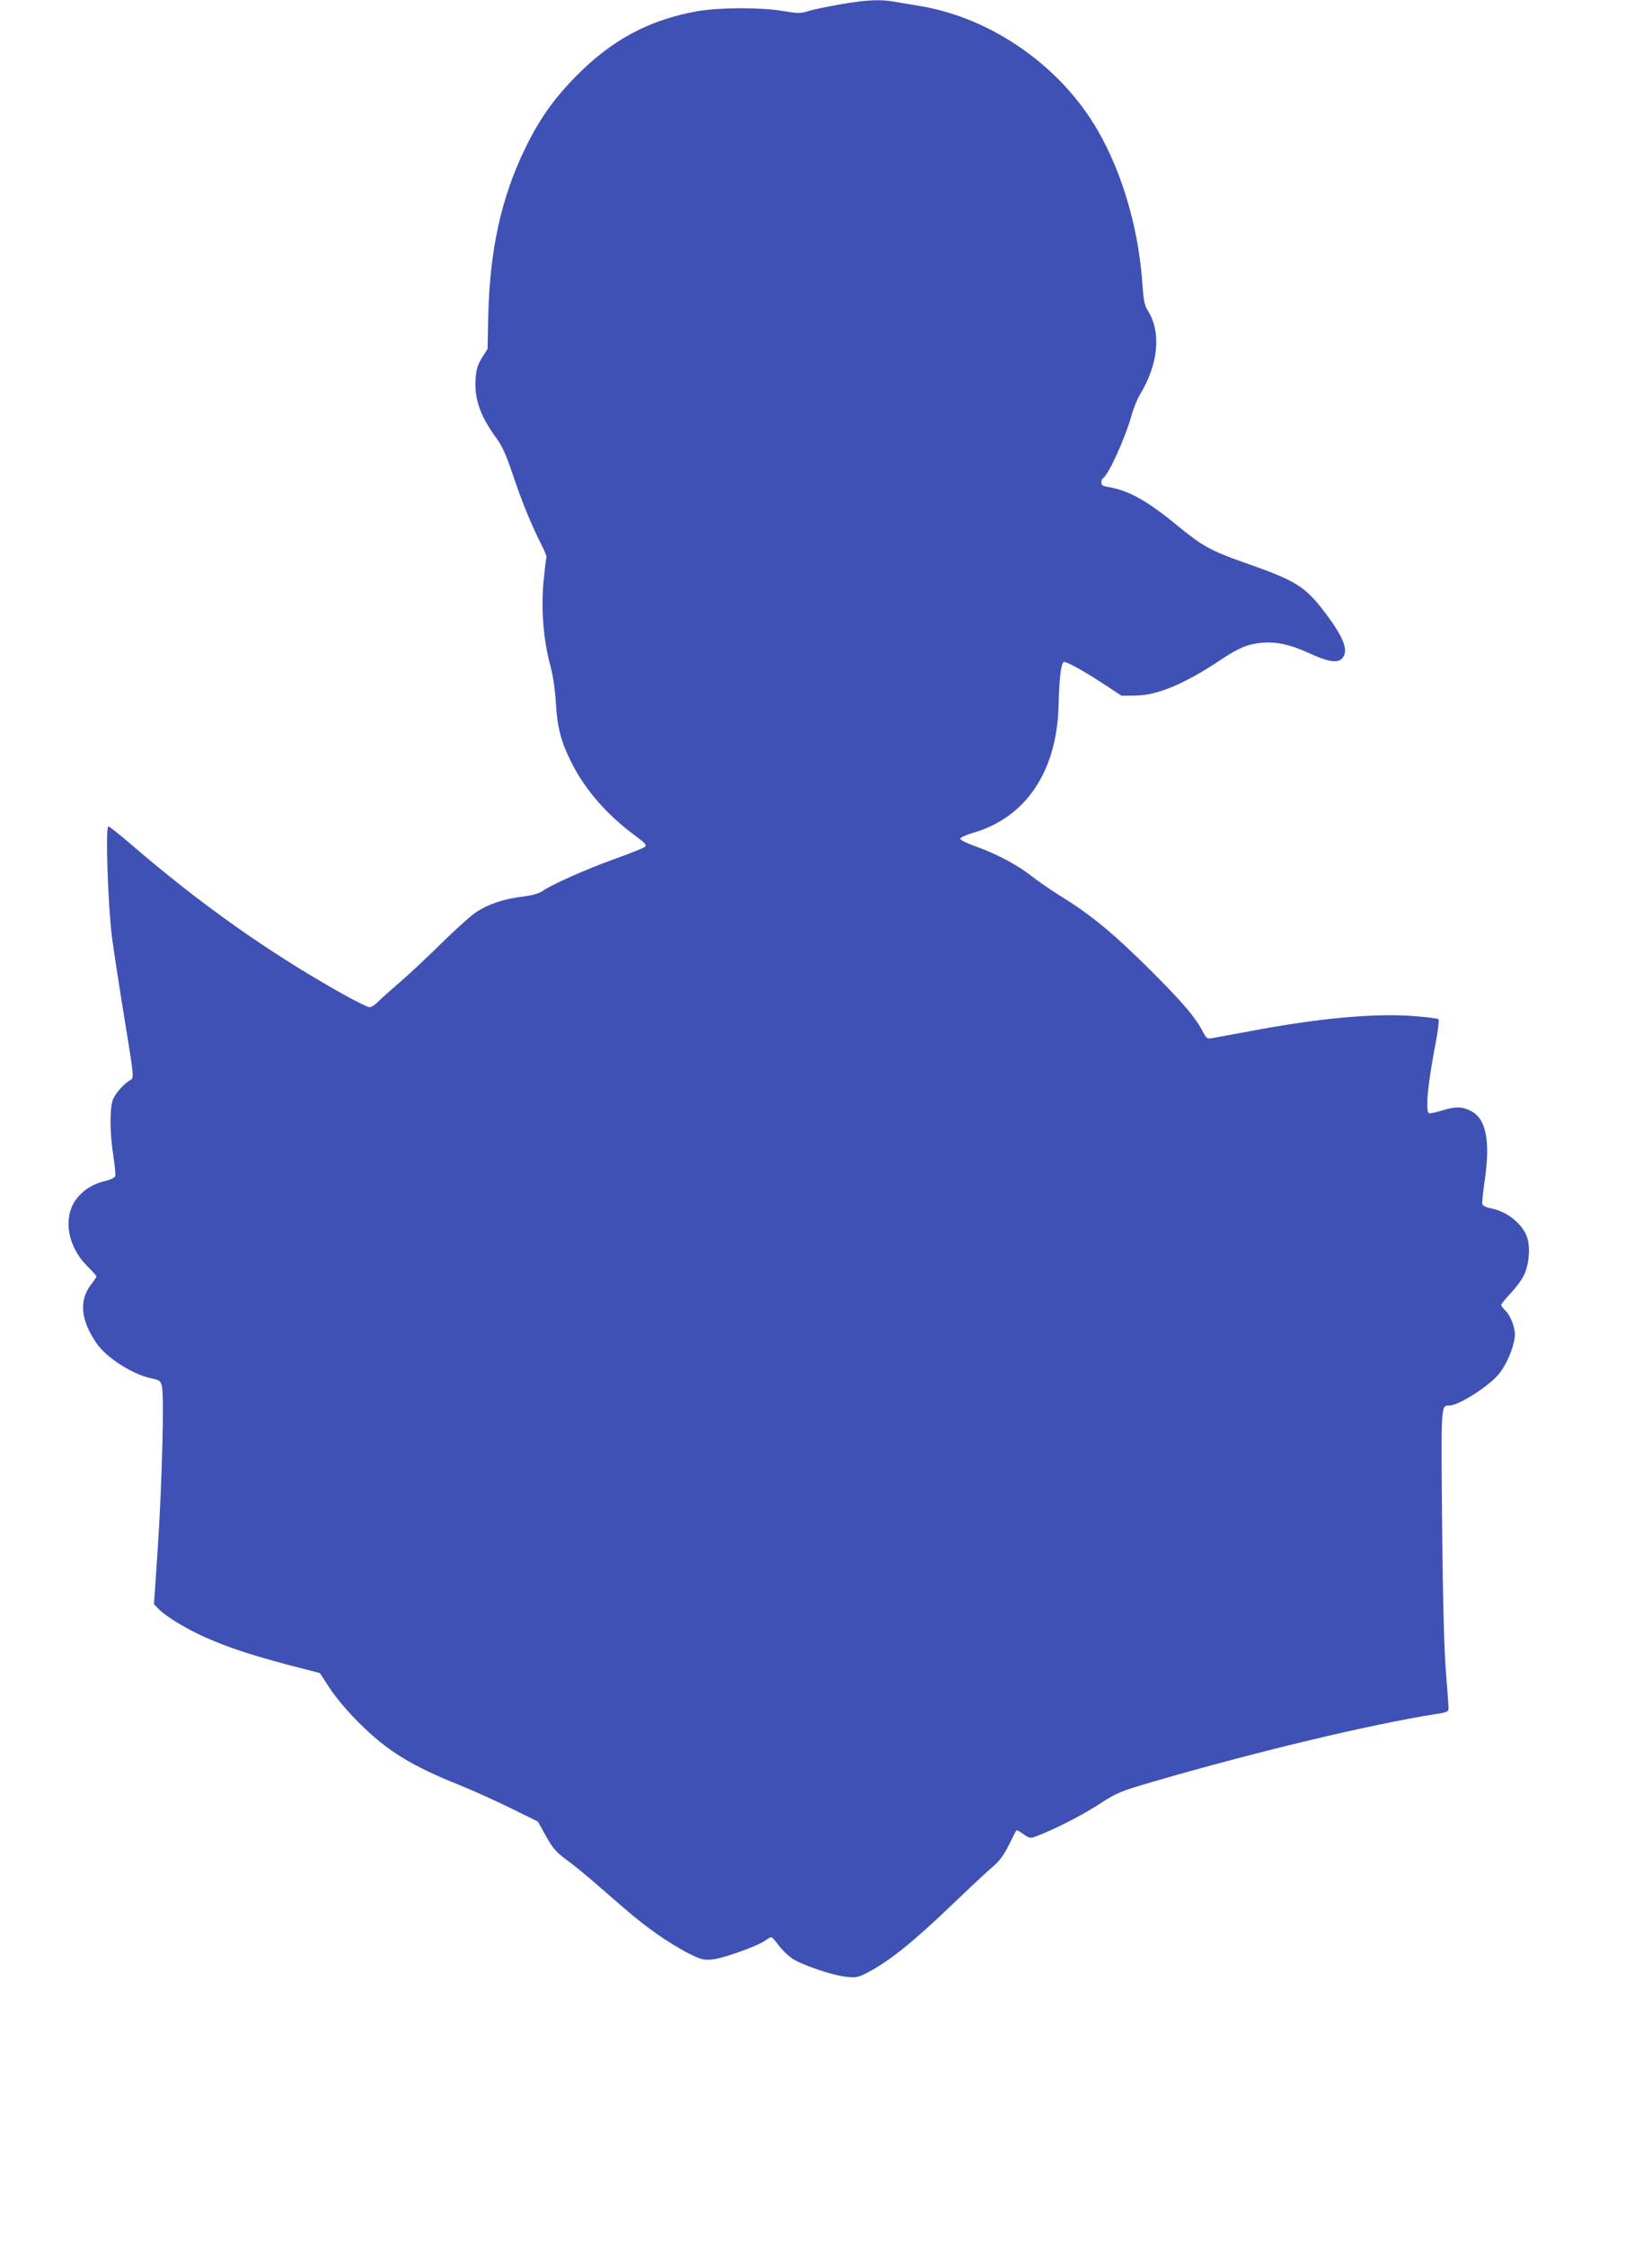
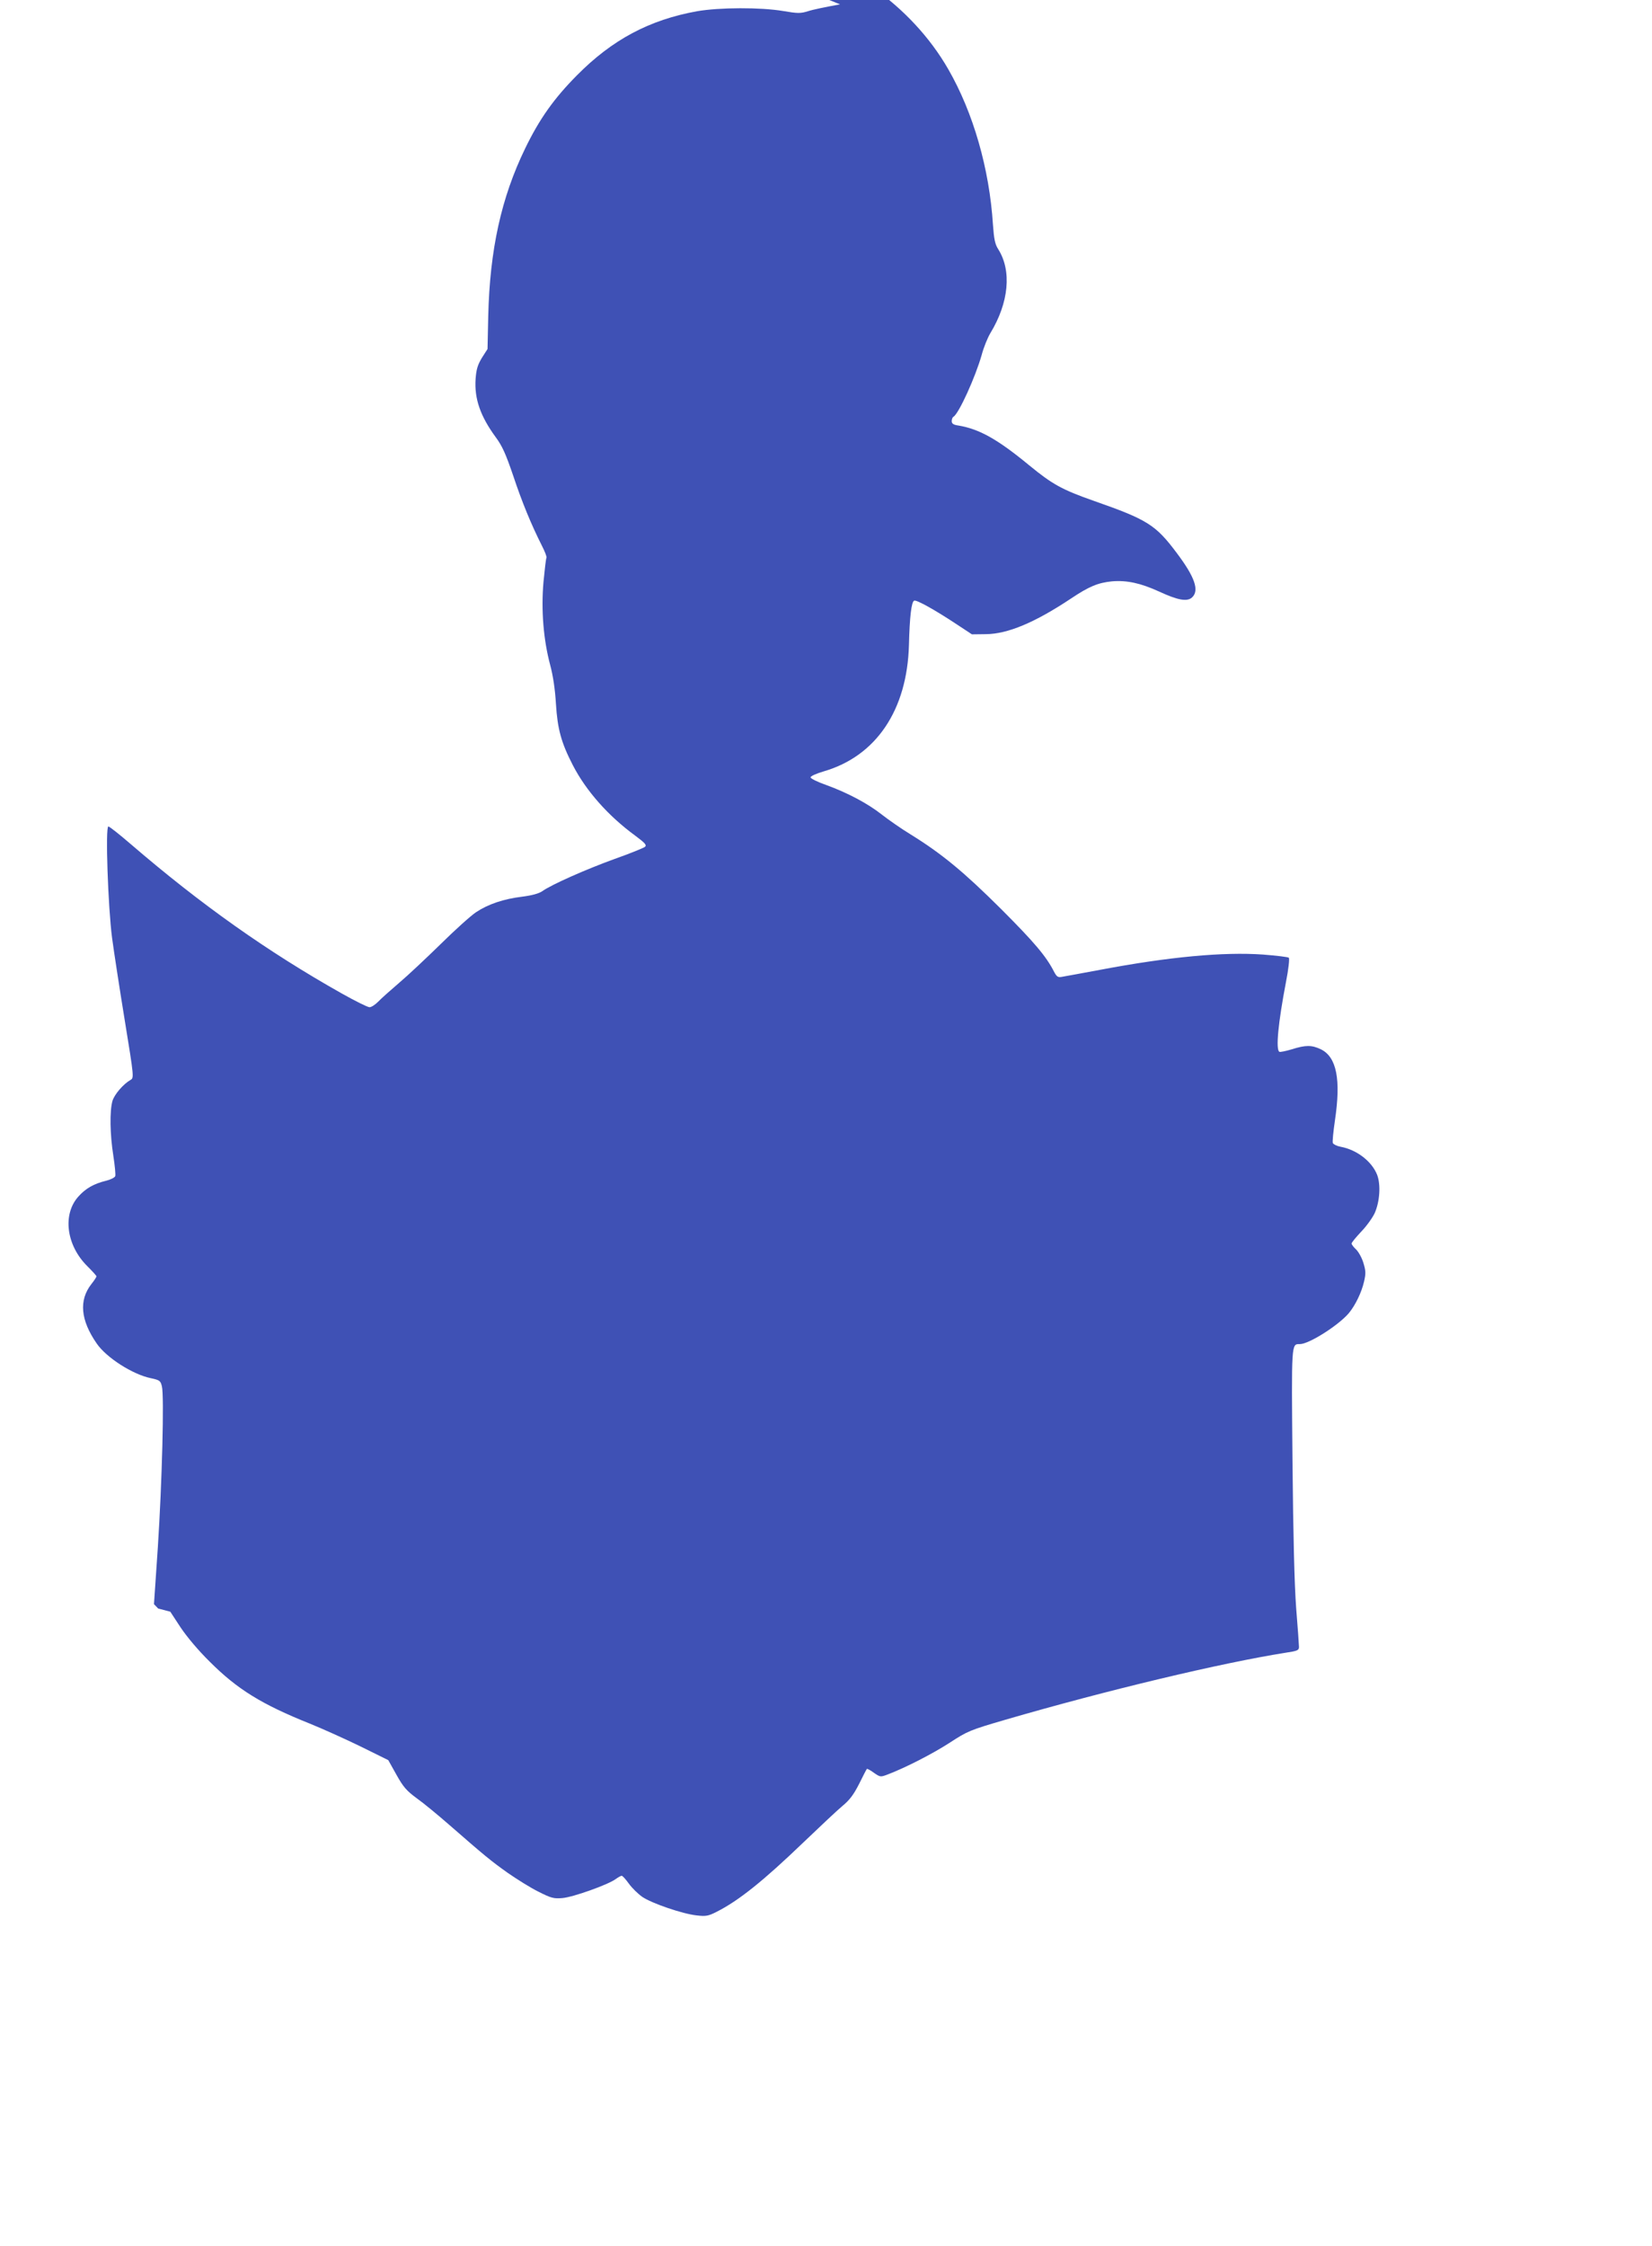
<svg xmlns="http://www.w3.org/2000/svg" version="1.0" width="942pt" height="1280pt" viewBox="0 0 942 1280" preserveAspectRatio="xMidYMid meet">
  <g transform="translate(0,1280) scale(0.1,-0.1)" fill="#3f51b5" stroke="none">
-     <path d="M4790 12775 c-74 -13 -157 -30 -183 -39 -42 -13 -58 -13 -140 1 -129 22 -365 21 -492 -1 -272 -49 -484 -162 -685 -365 -131 -132 -214 -249 -295 -416 -137 -282 -202 -578 -211 -957 l-4 -187 -32 -50 c-24 -40 -32 -65 -36 -120 -8 -113 27 -213 115 -333 37 -50 57 -95 99 -218 51 -153 103 -279 164 -400 17 -33 29 -64 26 -69 -3 -4 -10 -66 -17 -138 -14 -161 0 -329 38 -472 17 -63 28 -139 33 -221 9 -145 30 -222 96 -350 75 -146 202 -290 357 -403 55 -41 66 -53 55 -63 -7 -6 -85 -38 -173 -69 -163 -59 -362 -147 -413 -184 -19 -13 -58 -24 -113 -31 -108 -13 -196 -43 -265 -89 -30 -20 -121 -102 -202 -182 -81 -79 -187 -179 -237 -221 -49 -42 -103 -90 -119 -107 -17 -17 -38 -31 -49 -31 -11 0 -81 35 -156 77 -425 239 -805 508 -1205 852 -65 56 -122 101 -128 101 -18 0 -2 -458 21 -635 11 -82 44 -296 73 -474 52 -318 52 -324 33 -335 -42 -24 -93 -83 -104 -121 -16 -57 -14 -190 5 -310 9 -58 14 -111 11 -118 -3 -8 -27 -20 -52 -26 -70 -17 -117 -44 -158 -90 -92 -102 -69 -279 52 -398 28 -28 51 -53 51 -57 0 -4 -13 -24 -29 -44 -72 -92 -62 -205 30 -338 55 -81 206 -177 308 -198 51 -11 56 -14 64 -46 14 -52 1 -549 -23 -918 l-22 -324 24 -25 c40 -43 155 -113 266 -163 149 -66 292 -112 587 -187 l69 -18 59 -90 c37 -55 101 -131 166 -195 157 -157 296 -243 571 -353 74 -30 205 -89 291 -131 l156 -77 47 -84 c39 -70 58 -91 115 -133 38 -27 122 -96 187 -153 203 -177 236 -204 333 -273 52 -36 130 -85 175 -107 73 -37 87 -40 136 -36 61 5 259 76 302 107 15 11 31 20 36 20 5 0 23 -20 41 -45 18 -25 52 -58 76 -75 54 -37 232 -98 312 -106 52 -6 66 -3 113 21 125 63 266 176 495 396 94 90 194 184 223 208 40 33 63 64 94 125 22 45 42 83 44 85 2 2 20 -7 40 -22 36 -25 38 -25 78 -10 100 38 255 117 354 181 103 67 115 72 317 131 581 169 1232 324 1598 382 68 10 77 14 77 33 0 11 -7 111 -16 221 -10 132 -17 416 -21 837 -6 682 -7 668 42 668 52 0 219 106 279 176 38 46 73 119 87 180 11 47 10 62 -4 108 -9 29 -28 63 -42 76 -14 13 -25 28 -25 33 0 6 25 36 55 68 31 32 65 80 77 106 29 66 35 161 14 217 -30 77 -116 144 -210 161 -21 4 -40 14 -43 21 -3 8 3 66 12 128 35 234 10 362 -80 406 -52 25 -87 25 -166 0 -34 -10 -66 -17 -71 -14 -21 13 -7 163 38 398 14 71 21 133 16 138 -4 4 -70 12 -147 18 -226 16 -538 -13 -929 -87 -105 -19 -203 -38 -218 -40 -22 -4 -29 0 -44 28 -45 89 -114 170 -303 359 -212 211 -338 315 -516 425 -54 33 -127 84 -164 113 -80 63 -195 124 -316 168 -49 17 -90 37 -90 44 0 7 34 22 75 34 299 87 476 349 486 721 4 160 14 246 30 252 14 5 114 -50 244 -136 l85 -56 80 1 c124 1 279 66 485 203 103 69 154 90 234 98 84 7 163 -10 268 -58 108 -50 160 -59 188 -34 43 39 17 116 -88 255 -119 159 -167 189 -470 295 -185 65 -238 95 -370 203 -182 150 -285 207 -404 227 -29 4 -38 11 -38 25 0 10 4 22 10 25 31 19 125 226 161 353 11 42 34 98 49 123 106 174 123 356 45 479 -18 28 -24 56 -30 140 -20 317 -112 638 -255 886 -210 365 -602 640 -1010 709 -52 9 -119 20 -149 25 -81 15 -161 11 -311 -15z" />
+     <path d="M4790 12775 c-74 -13 -157 -30 -183 -39 -42 -13 -58 -13 -140 1 -129 22 -365 21 -492 -1 -272 -49 -484 -162 -685 -365 -131 -132 -214 -249 -295 -416 -137 -282 -202 -578 -211 -957 l-4 -187 -32 -50 c-24 -40 -32 -65 -36 -120 -8 -113 27 -213 115 -333 37 -50 57 -95 99 -218 51 -153 103 -279 164 -400 17 -33 29 -64 26 -69 -3 -4 -10 -66 -17 -138 -14 -161 0 -329 38 -472 17 -63 28 -139 33 -221 9 -145 30 -222 96 -350 75 -146 202 -290 357 -403 55 -41 66 -53 55 -63 -7 -6 -85 -38 -173 -69 -163 -59 -362 -147 -413 -184 -19 -13 -58 -24 -113 -31 -108 -13 -196 -43 -265 -89 -30 -20 -121 -102 -202 -182 -81 -79 -187 -179 -237 -221 -49 -42 -103 -90 -119 -107 -17 -17 -38 -31 -49 -31 -11 0 -81 35 -156 77 -425 239 -805 508 -1205 852 -65 56 -122 101 -128 101 -18 0 -2 -458 21 -635 11 -82 44 -296 73 -474 52 -318 52 -324 33 -335 -42 -24 -93 -83 -104 -121 -16 -57 -14 -190 5 -310 9 -58 14 -111 11 -118 -3 -8 -27 -20 -52 -26 -70 -17 -117 -44 -158 -90 -92 -102 -69 -279 52 -398 28 -28 51 -53 51 -57 0 -4 -13 -24 -29 -44 -72 -92 -62 -205 30 -338 55 -81 206 -177 308 -198 51 -11 56 -14 64 -46 14 -52 1 -549 -23 -918 l-22 -324 24 -25 l69 -18 59 -90 c37 -55 101 -131 166 -195 157 -157 296 -243 571 -353 74 -30 205 -89 291 -131 l156 -77 47 -84 c39 -70 58 -91 115 -133 38 -27 122 -96 187 -153 203 -177 236 -204 333 -273 52 -36 130 -85 175 -107 73 -37 87 -40 136 -36 61 5 259 76 302 107 15 11 31 20 36 20 5 0 23 -20 41 -45 18 -25 52 -58 76 -75 54 -37 232 -98 312 -106 52 -6 66 -3 113 21 125 63 266 176 495 396 94 90 194 184 223 208 40 33 63 64 94 125 22 45 42 83 44 85 2 2 20 -7 40 -22 36 -25 38 -25 78 -10 100 38 255 117 354 181 103 67 115 72 317 131 581 169 1232 324 1598 382 68 10 77 14 77 33 0 11 -7 111 -16 221 -10 132 -17 416 -21 837 -6 682 -7 668 42 668 52 0 219 106 279 176 38 46 73 119 87 180 11 47 10 62 -4 108 -9 29 -28 63 -42 76 -14 13 -25 28 -25 33 0 6 25 36 55 68 31 32 65 80 77 106 29 66 35 161 14 217 -30 77 -116 144 -210 161 -21 4 -40 14 -43 21 -3 8 3 66 12 128 35 234 10 362 -80 406 -52 25 -87 25 -166 0 -34 -10 -66 -17 -71 -14 -21 13 -7 163 38 398 14 71 21 133 16 138 -4 4 -70 12 -147 18 -226 16 -538 -13 -929 -87 -105 -19 -203 -38 -218 -40 -22 -4 -29 0 -44 28 -45 89 -114 170 -303 359 -212 211 -338 315 -516 425 -54 33 -127 84 -164 113 -80 63 -195 124 -316 168 -49 17 -90 37 -90 44 0 7 34 22 75 34 299 87 476 349 486 721 4 160 14 246 30 252 14 5 114 -50 244 -136 l85 -56 80 1 c124 1 279 66 485 203 103 69 154 90 234 98 84 7 163 -10 268 -58 108 -50 160 -59 188 -34 43 39 17 116 -88 255 -119 159 -167 189 -470 295 -185 65 -238 95 -370 203 -182 150 -285 207 -404 227 -29 4 -38 11 -38 25 0 10 4 22 10 25 31 19 125 226 161 353 11 42 34 98 49 123 106 174 123 356 45 479 -18 28 -24 56 -30 140 -20 317 -112 638 -255 886 -210 365 -602 640 -1010 709 -52 9 -119 20 -149 25 -81 15 -161 11 -311 -15z" />
  </g>
</svg>